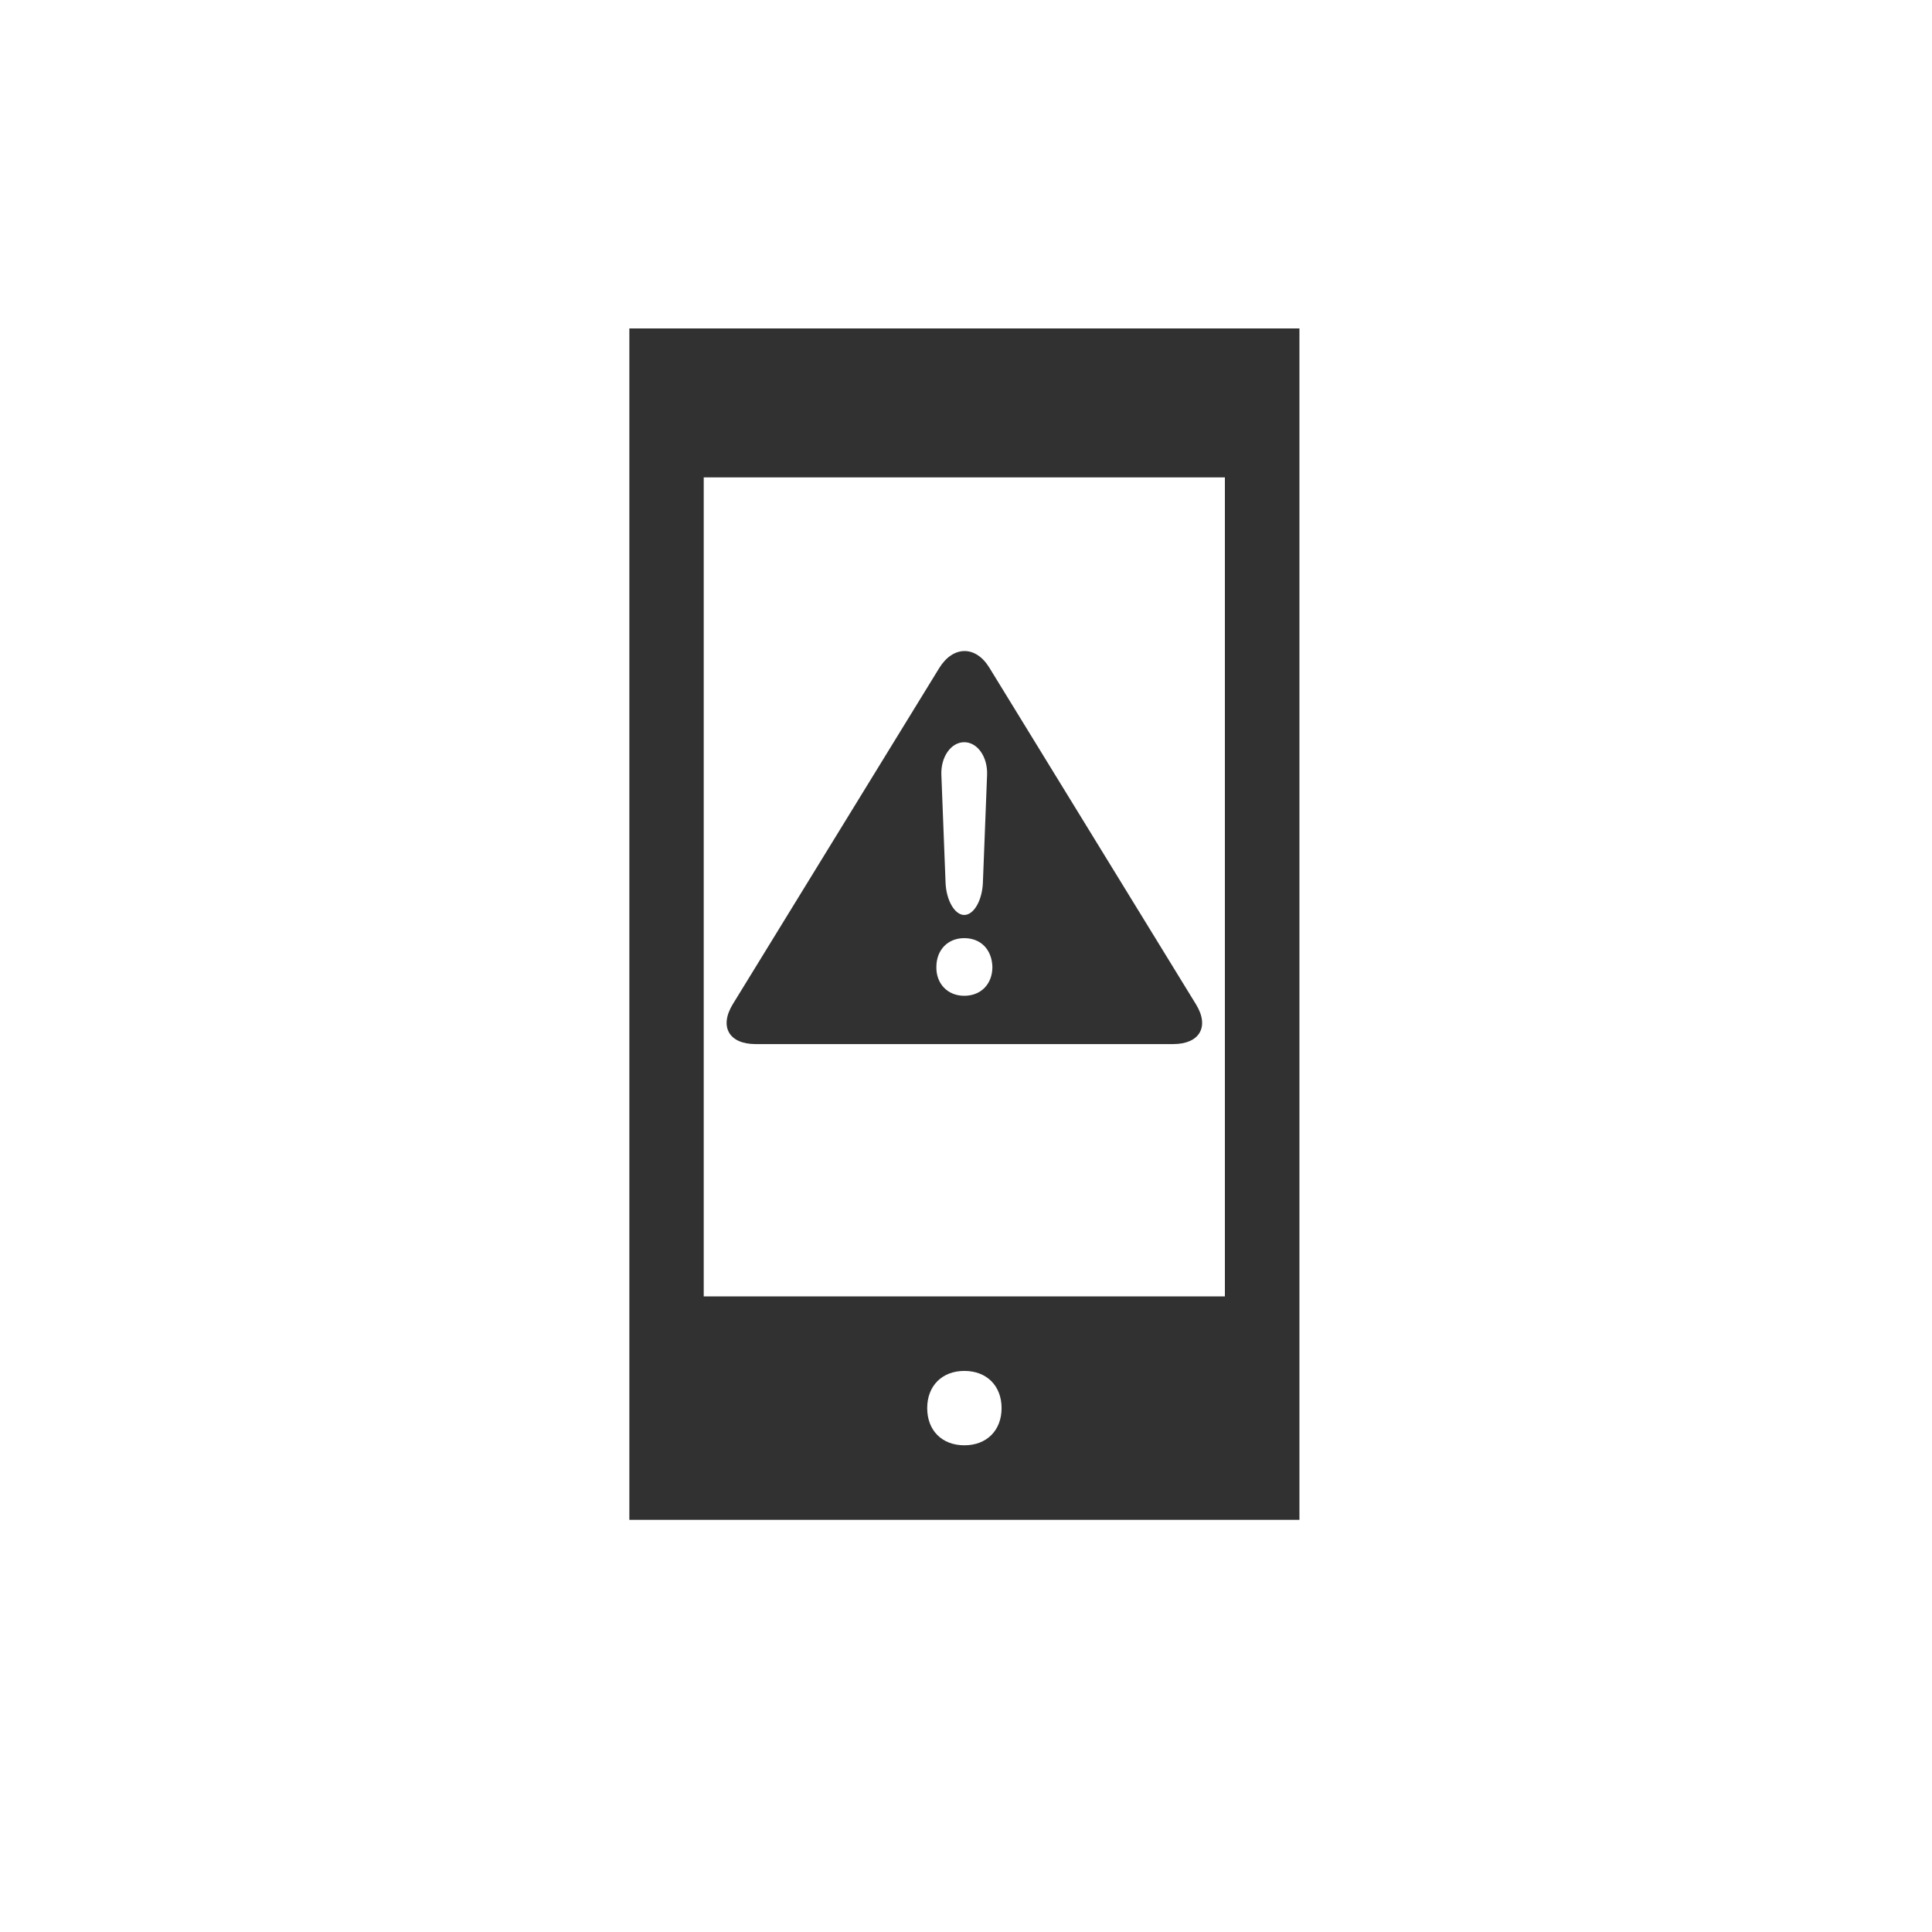
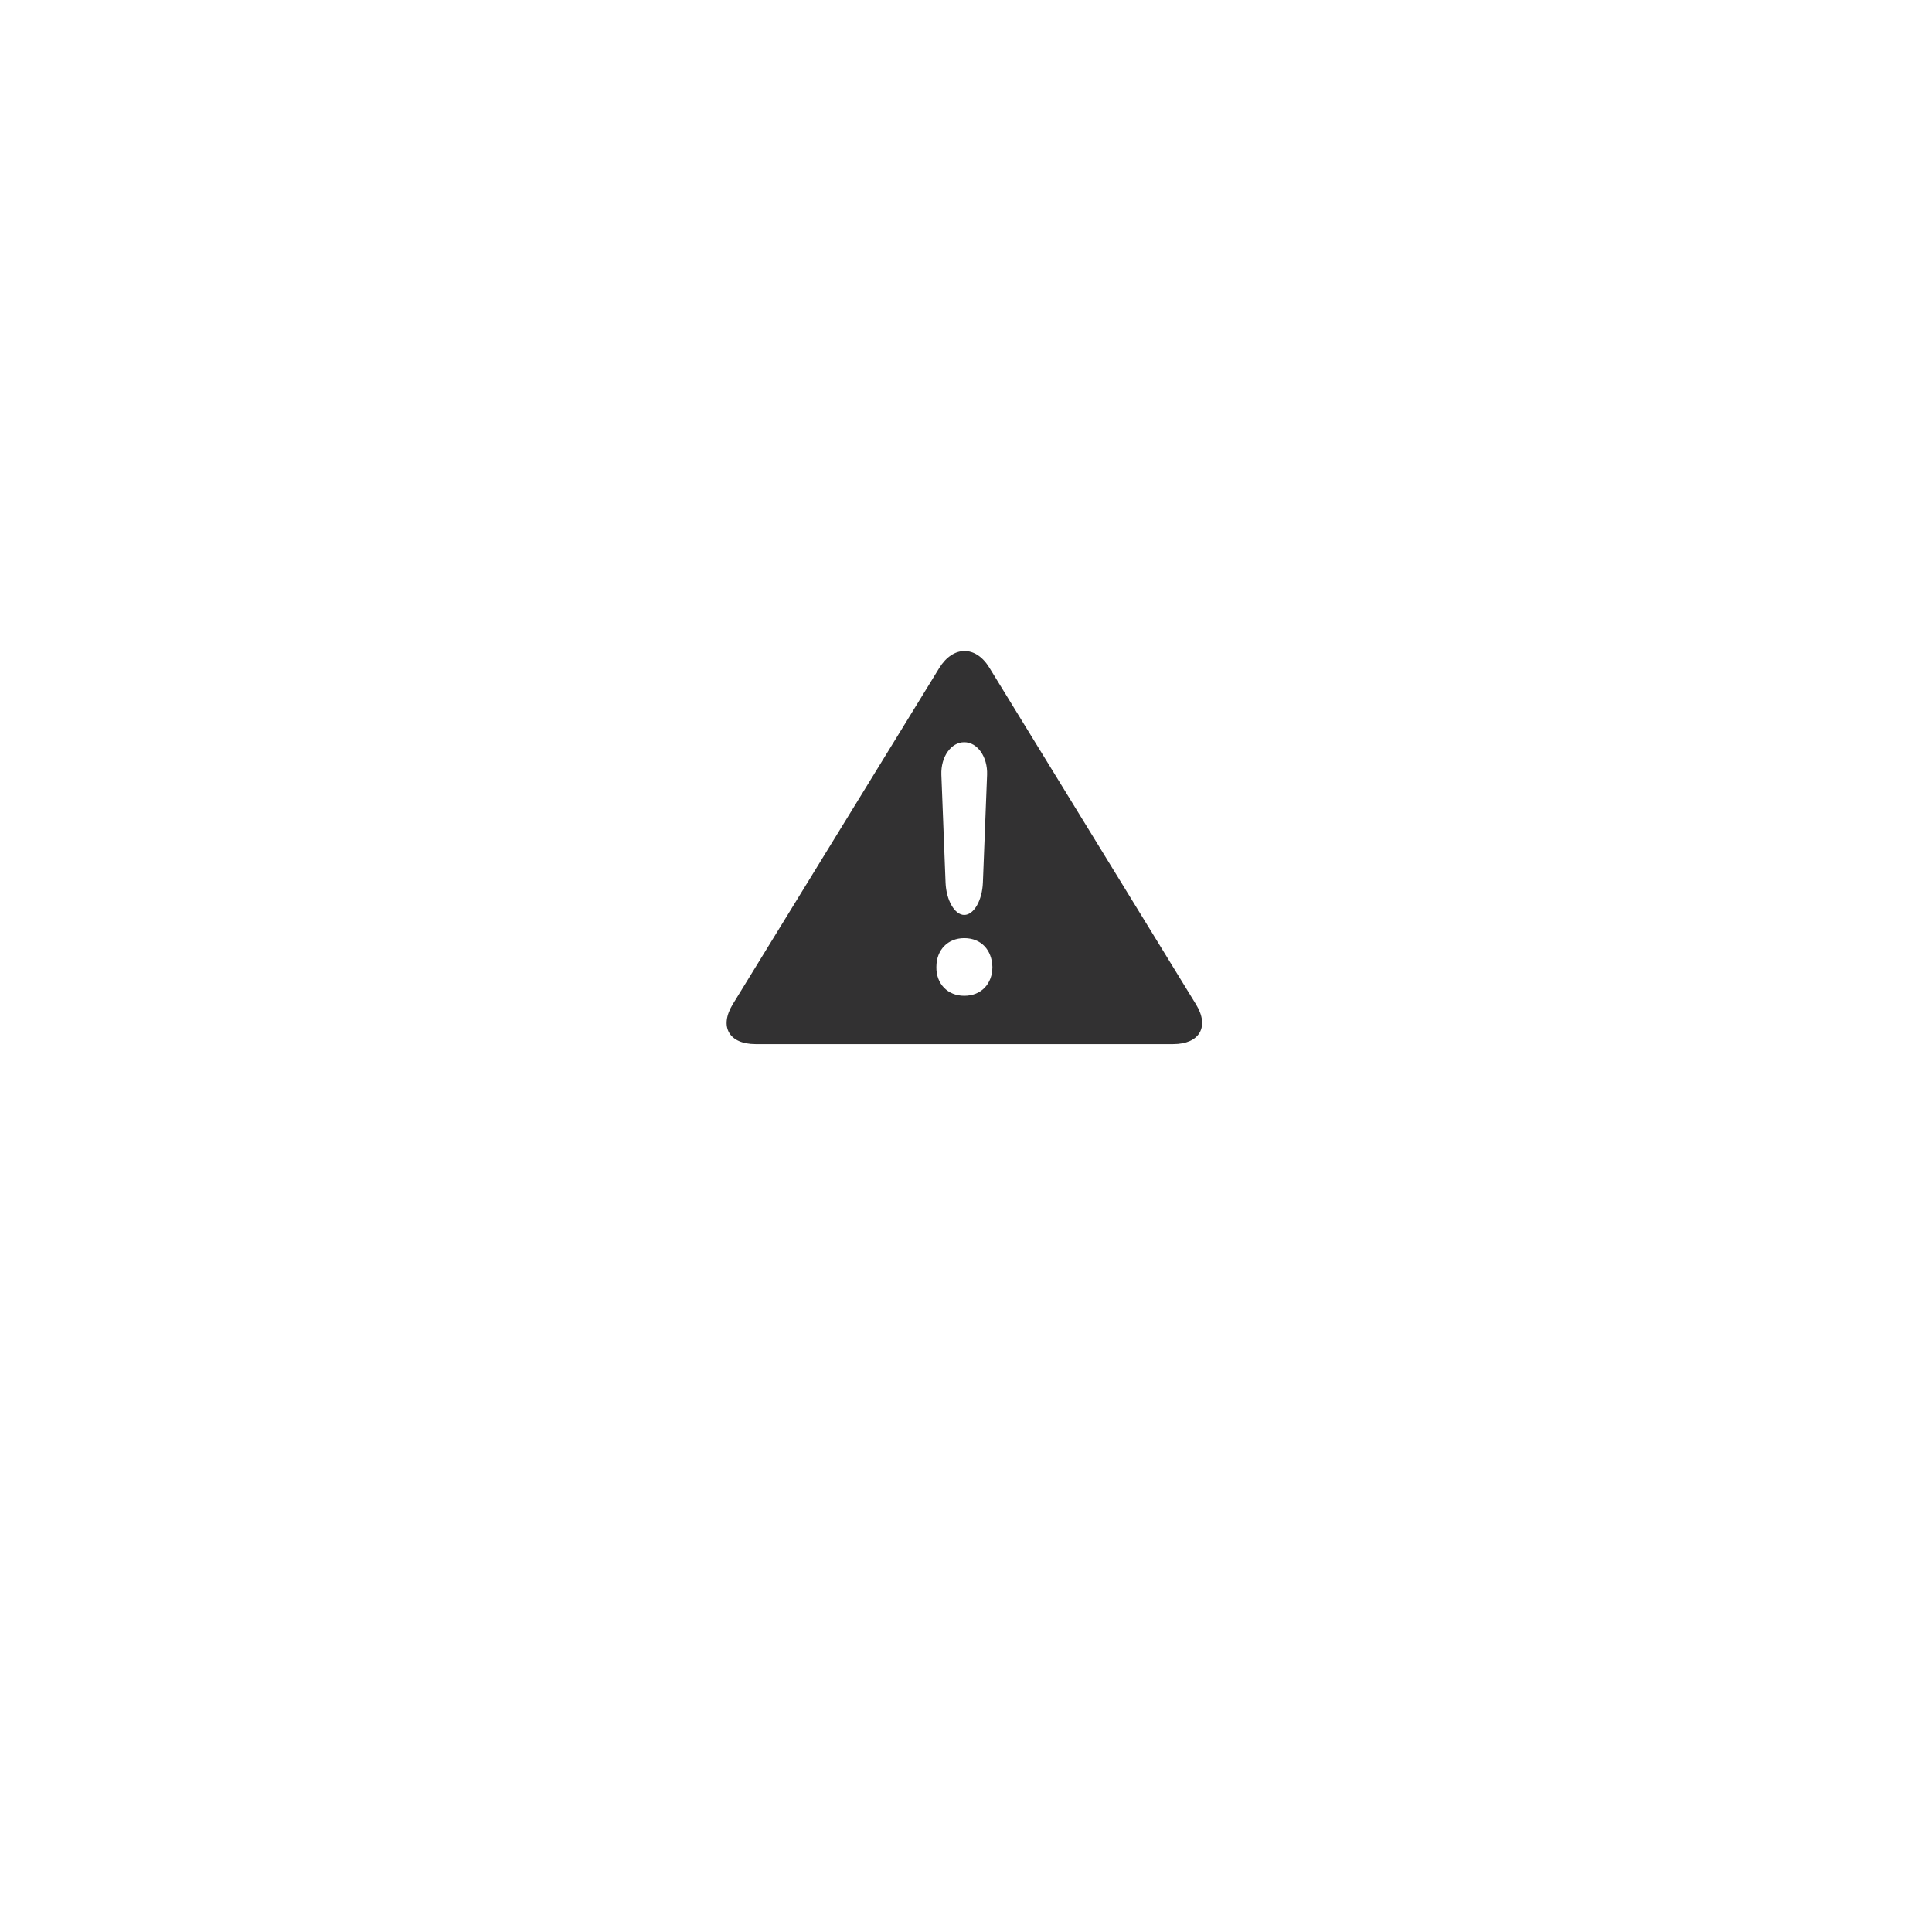
<svg xmlns="http://www.w3.org/2000/svg" version="1.1" id="Layer_1" x="0px" y="0px" viewBox="0 0 1200 1200" style="enable-background:new 0 0 1200 1200;" xml:space="preserve">
  <style type="text/css">
	.st0{fill:#323132;}
	.st1{fill-rule:evenodd;clip-rule:evenodd;fill:#323132;}
</style>
  <path class="st0" d="M742.9,623.9L614.5,414.7c-8.5-13.9-22.5-13.7-31.1,0.2L455.1,623.8c-8.5,14-2.2,24.7,14.2,24.7h259.4  C745,648.5,751.4,637.8,742.9,623.9z M598.9,461c8.2,0,14.6,9.1,14.2,20.2l-2.6,66.9c-0.4,11.1-5.6,20.2-11.6,20.2  c-5.9,0-11.2-9.1-11.6-20.2l-2.6-66.9C584.3,470.1,590.7,461,598.9,461z M598.9,618.5c-10.4,0-17.5-7.6-17.3-17.9  c0-10.6,7.1-17.9,17.3-17.9c10.6,0,17.2,7.4,17.5,17.9C616.4,611,609.5,618.5,598.9,618.5z" />
  <g>
-     <path class="st1" d="M390.9,204v740h416.2V204H390.9z M599,897.7c-13.9,0-23.1-9.2-23.1-23.1s9.3-23.1,23.1-23.1   c13.9,0,23.1,9.3,23.1,23.1S612.9,897.7,599,897.7z M760.9,805.2H437.1V296.5h323.7V805.2z" />
-   </g>
+     </g>
</svg>